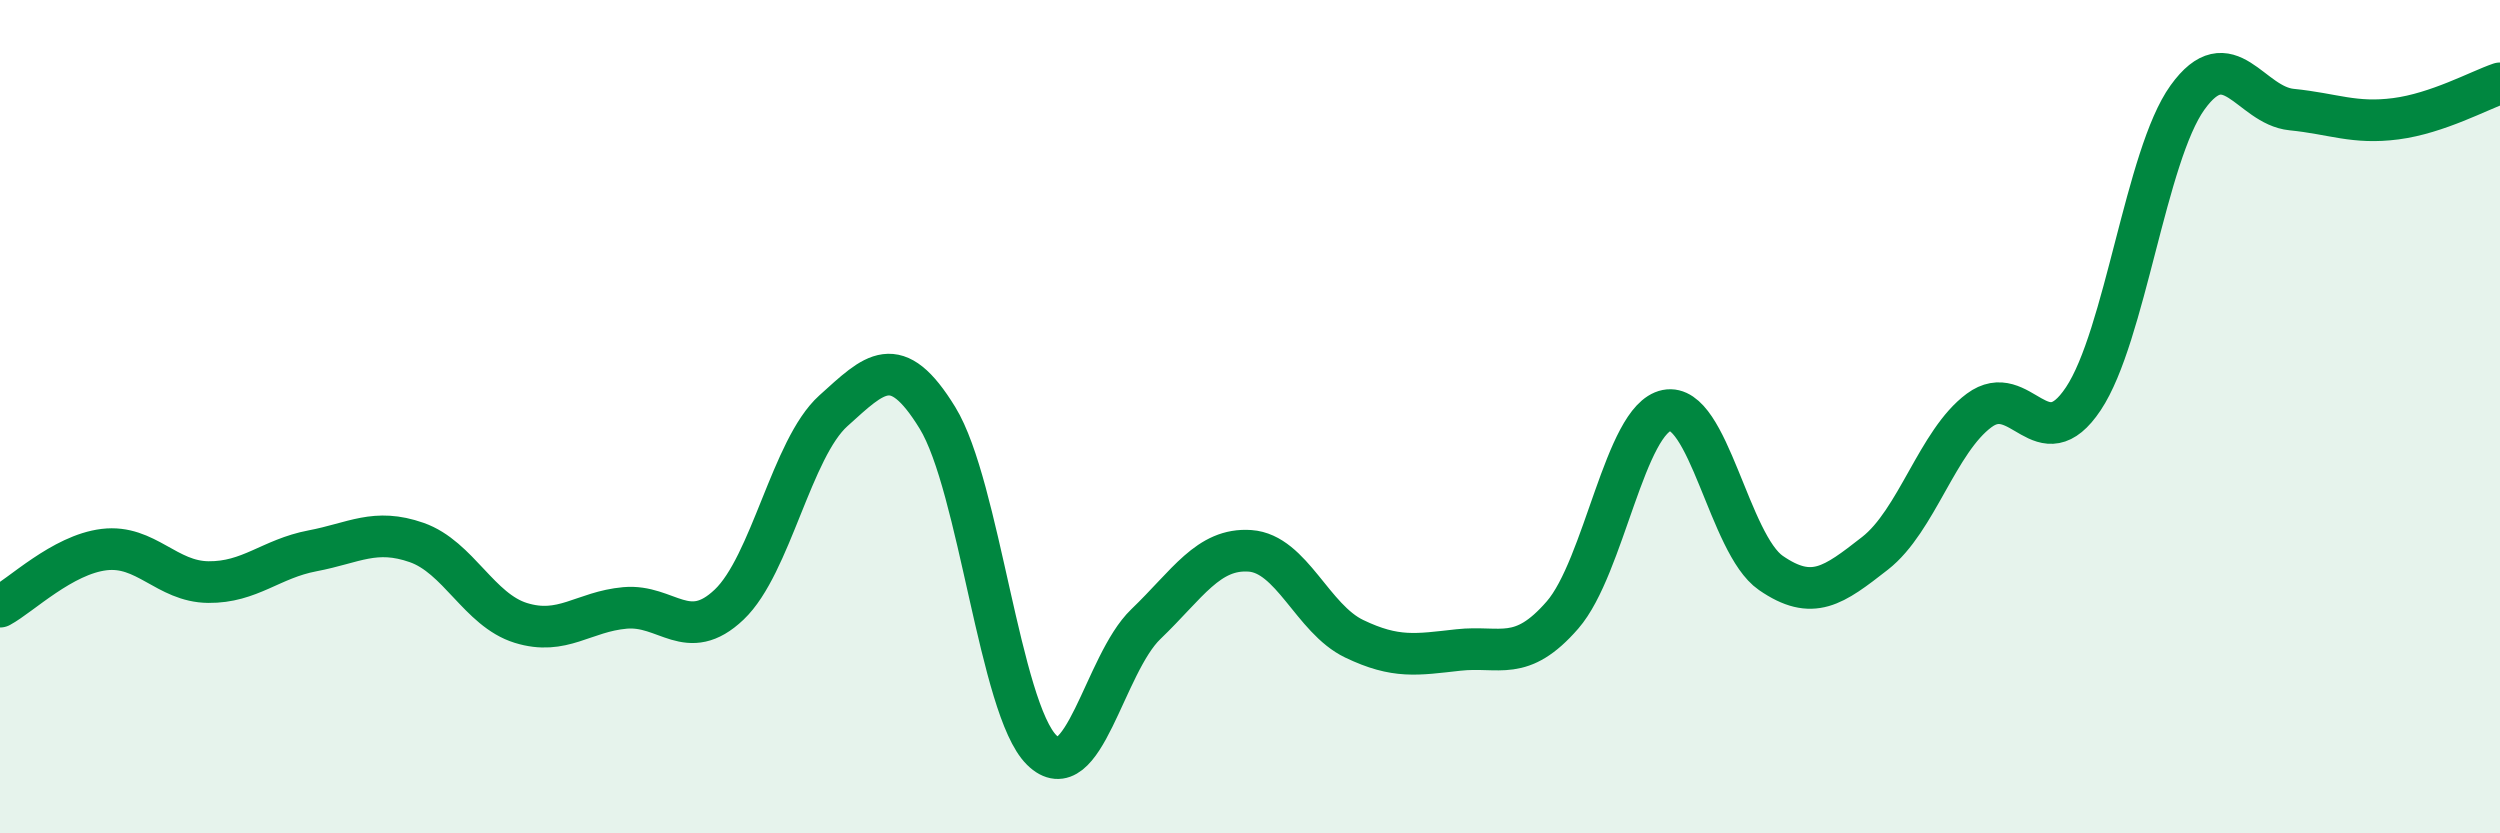
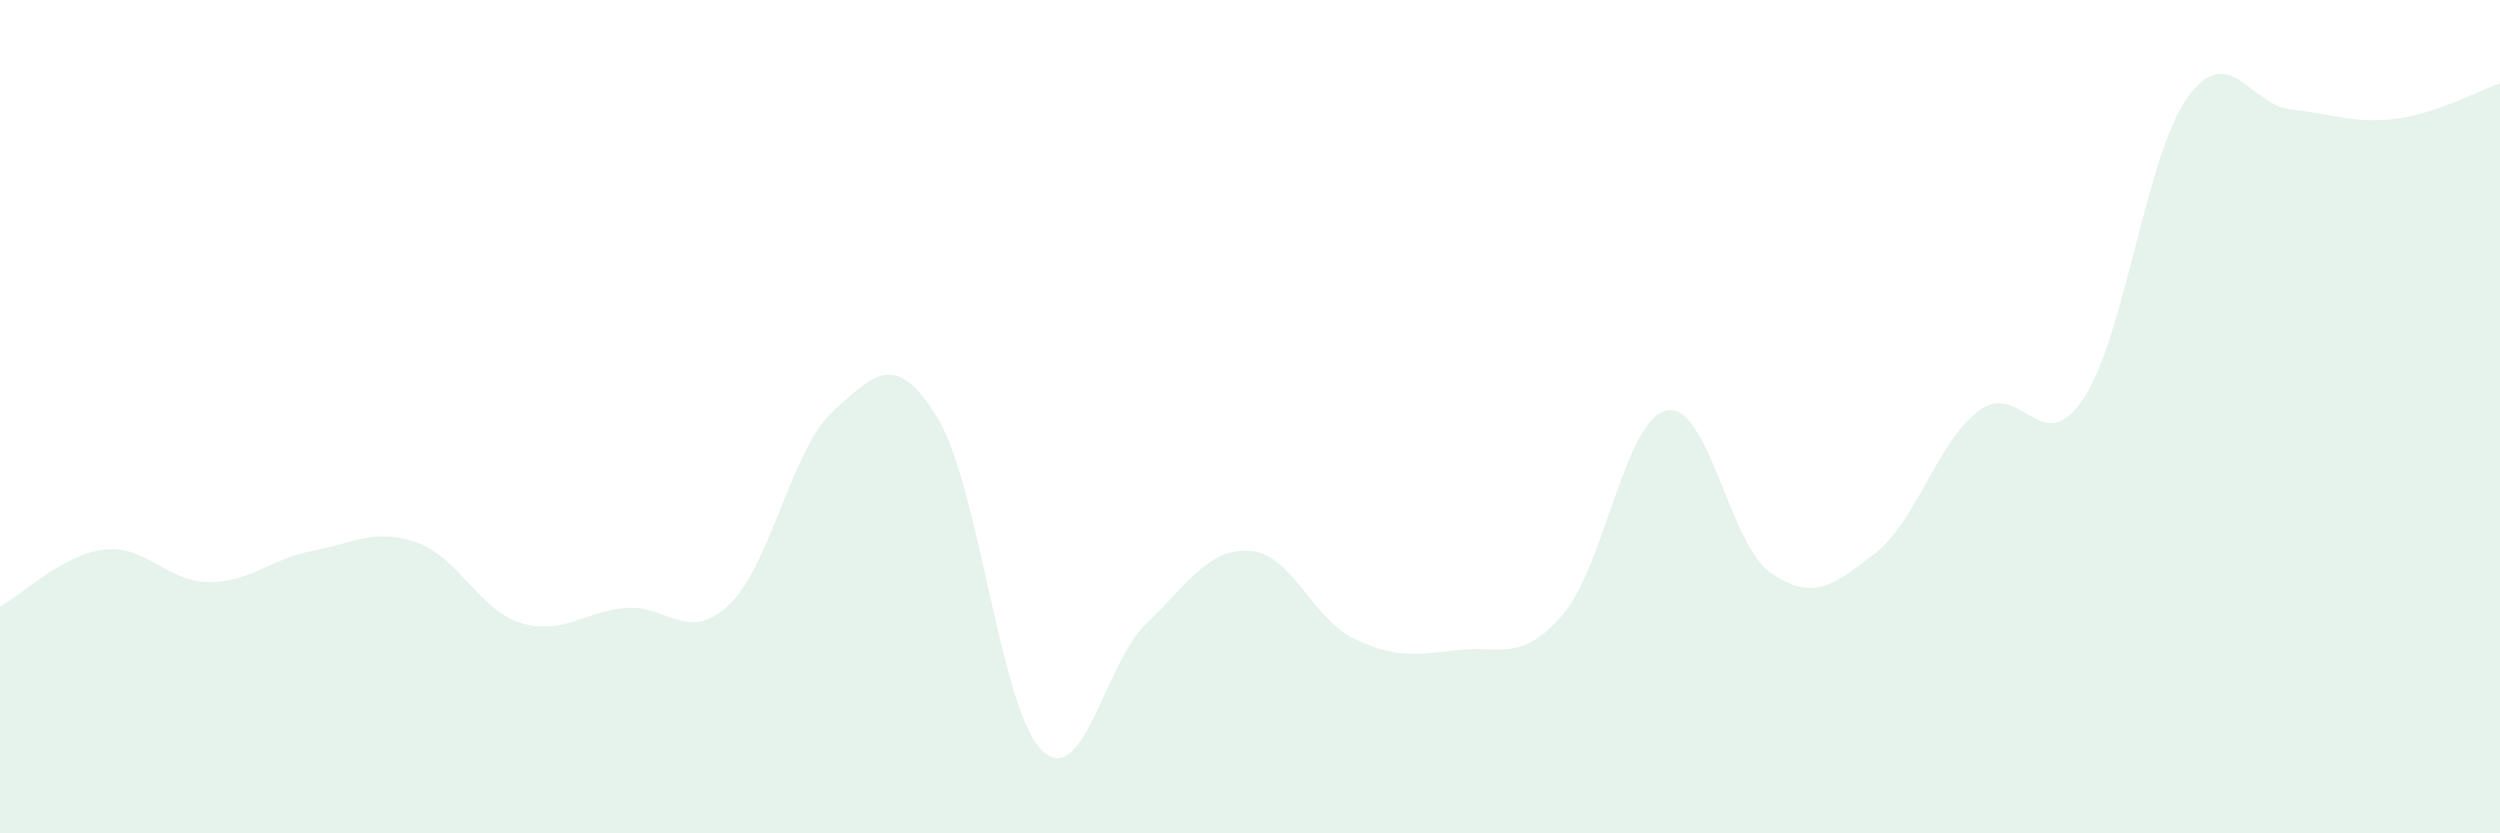
<svg xmlns="http://www.w3.org/2000/svg" width="60" height="20" viewBox="0 0 60 20">
  <path d="M 0,14.56 C 0.5,14.29 1.5,13.31 2.5,13.19 C 3.5,13.07 4,13.96 5,13.97 C 6,13.98 6.5,13.41 7.5,13.22 C 8.5,13.03 9,12.67 10,13.02 C 11,13.37 11.5,14.64 12.5,14.95 C 13.5,15.26 14,14.68 15,14.59 C 16,14.5 16.5,15.46 17.5,14.51 C 18.5,13.56 19,10.76 20,9.86 C 21,8.96 21.5,8.4 22.5,10.03 C 23.5,11.66 24,17.01 25,18 C 26,18.99 26.5,15.94 27.5,14.98 C 28.5,14.02 29,13.15 30,13.22 C 31,13.29 31.5,14.85 32.5,15.33 C 33.5,15.81 34,15.71 35,15.6 C 36,15.49 36.5,15.91 37.5,14.76 C 38.5,13.61 39,10.05 40,9.85 C 41,9.65 41.5,13.06 42.5,13.75 C 43.5,14.44 44,14.06 45,13.28 C 46,12.5 46.5,10.59 47.5,9.85 C 48.5,9.11 49,11.07 50,9.57 C 51,8.07 51.5,3.73 52.5,2.34 C 53.5,0.95 54,2.53 55,2.63 C 56,2.73 56.5,2.98 57.5,2.85 C 58.5,2.72 59.5,2.17 60,2L60 20L0 20Z" fill="#008740" opacity="0.1" stroke-linecap="round" stroke-linejoin="round" />
-   <path d="M 0,14.56 C 0.5,14.29 1.5,13.31 2.5,13.19 C 3.5,13.07 4,13.96 5,13.97 C 6,13.98 6.5,13.41 7.5,13.22 C 8.5,13.03 9,12.67 10,13.02 C 11,13.37 11.5,14.64 12.5,14.95 C 13.5,15.26 14,14.68 15,14.59 C 16,14.5 16.5,15.46 17.5,14.51 C 18.5,13.56 19,10.76 20,9.86 C 21,8.96 21.5,8.4 22.5,10.03 C 23.5,11.66 24,17.01 25,18 C 26,18.99 26.5,15.94 27.5,14.98 C 28.5,14.02 29,13.15 30,13.22 C 31,13.29 31.5,14.85 32.5,15.33 C 33.5,15.81 34,15.71 35,15.6 C 36,15.49 36.5,15.91 37.5,14.76 C 38.5,13.61 39,10.05 40,9.85 C 41,9.65 41.5,13.06 42.5,13.75 C 43.5,14.44 44,14.06 45,13.28 C 46,12.5 46.5,10.59 47.5,9.85 C 48.5,9.11 49,11.07 50,9.57 C 51,8.07 51.5,3.73 52.5,2.34 C 53.5,0.95 54,2.53 55,2.63 C 56,2.73 56.5,2.98 57.5,2.85 C 58.5,2.72 59.5,2.17 60,2" stroke="#008740" stroke-width="1" fill="none" stroke-linecap="round" stroke-linejoin="round" />
</svg>